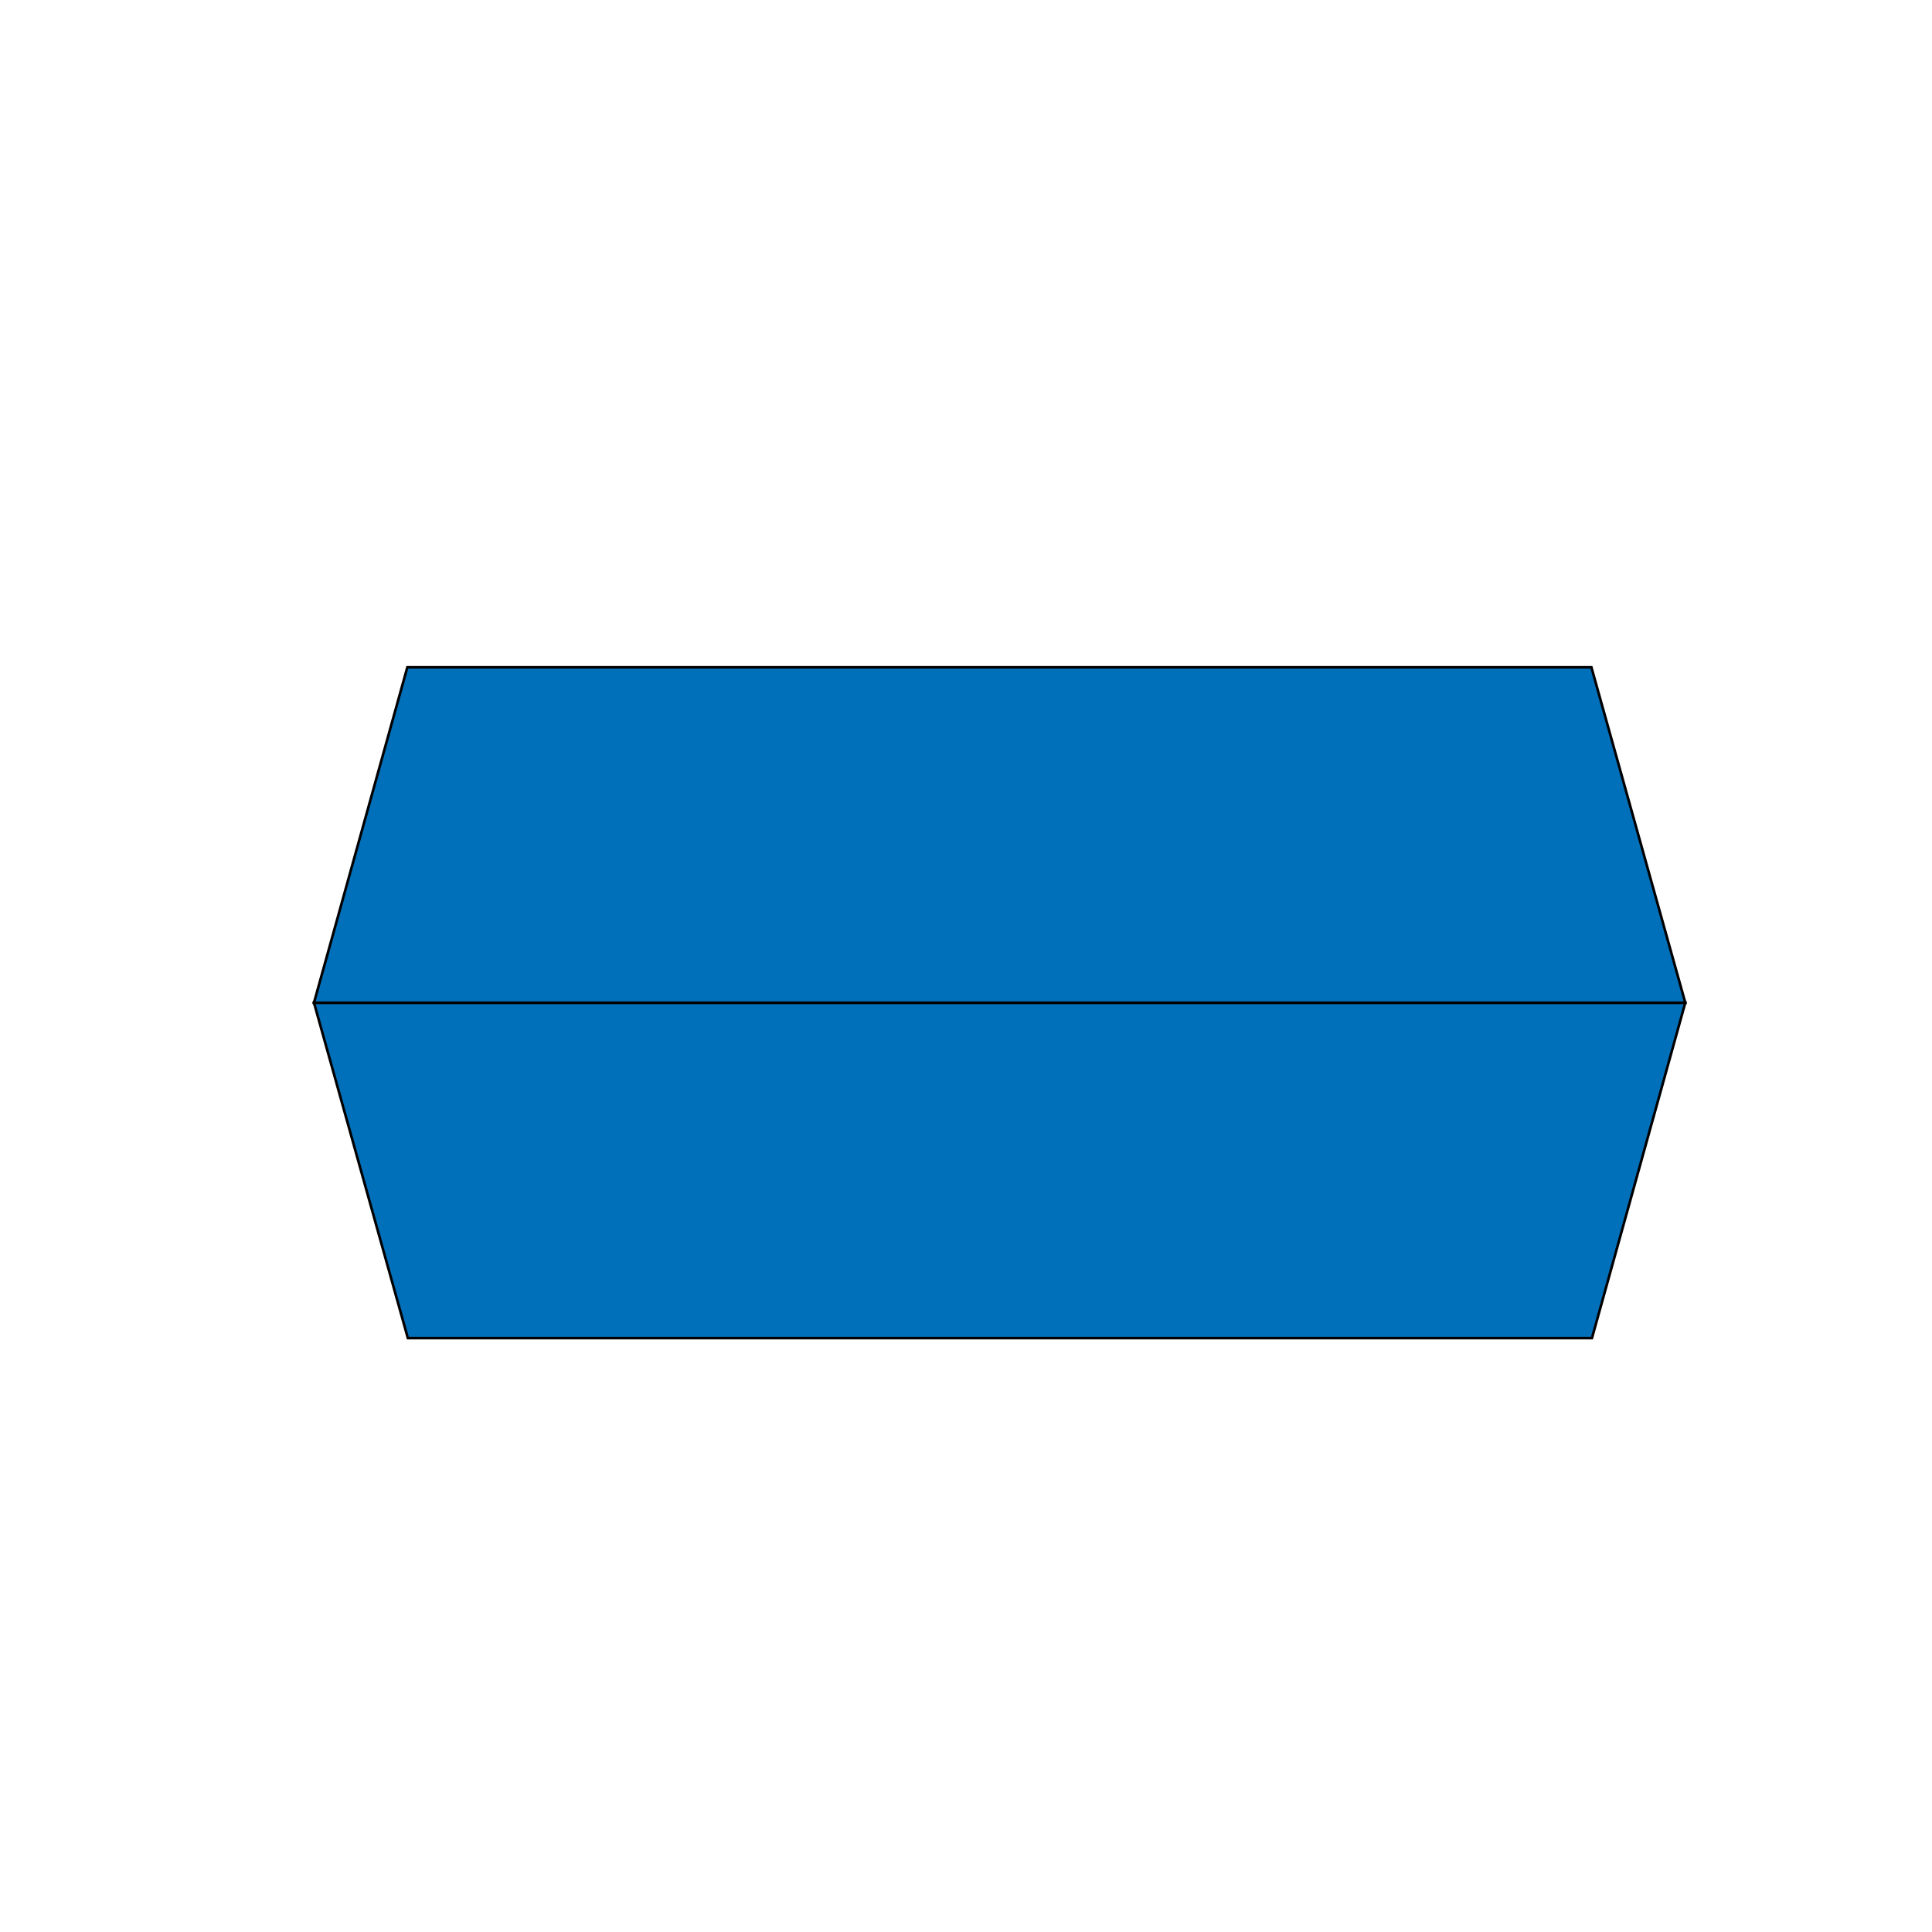
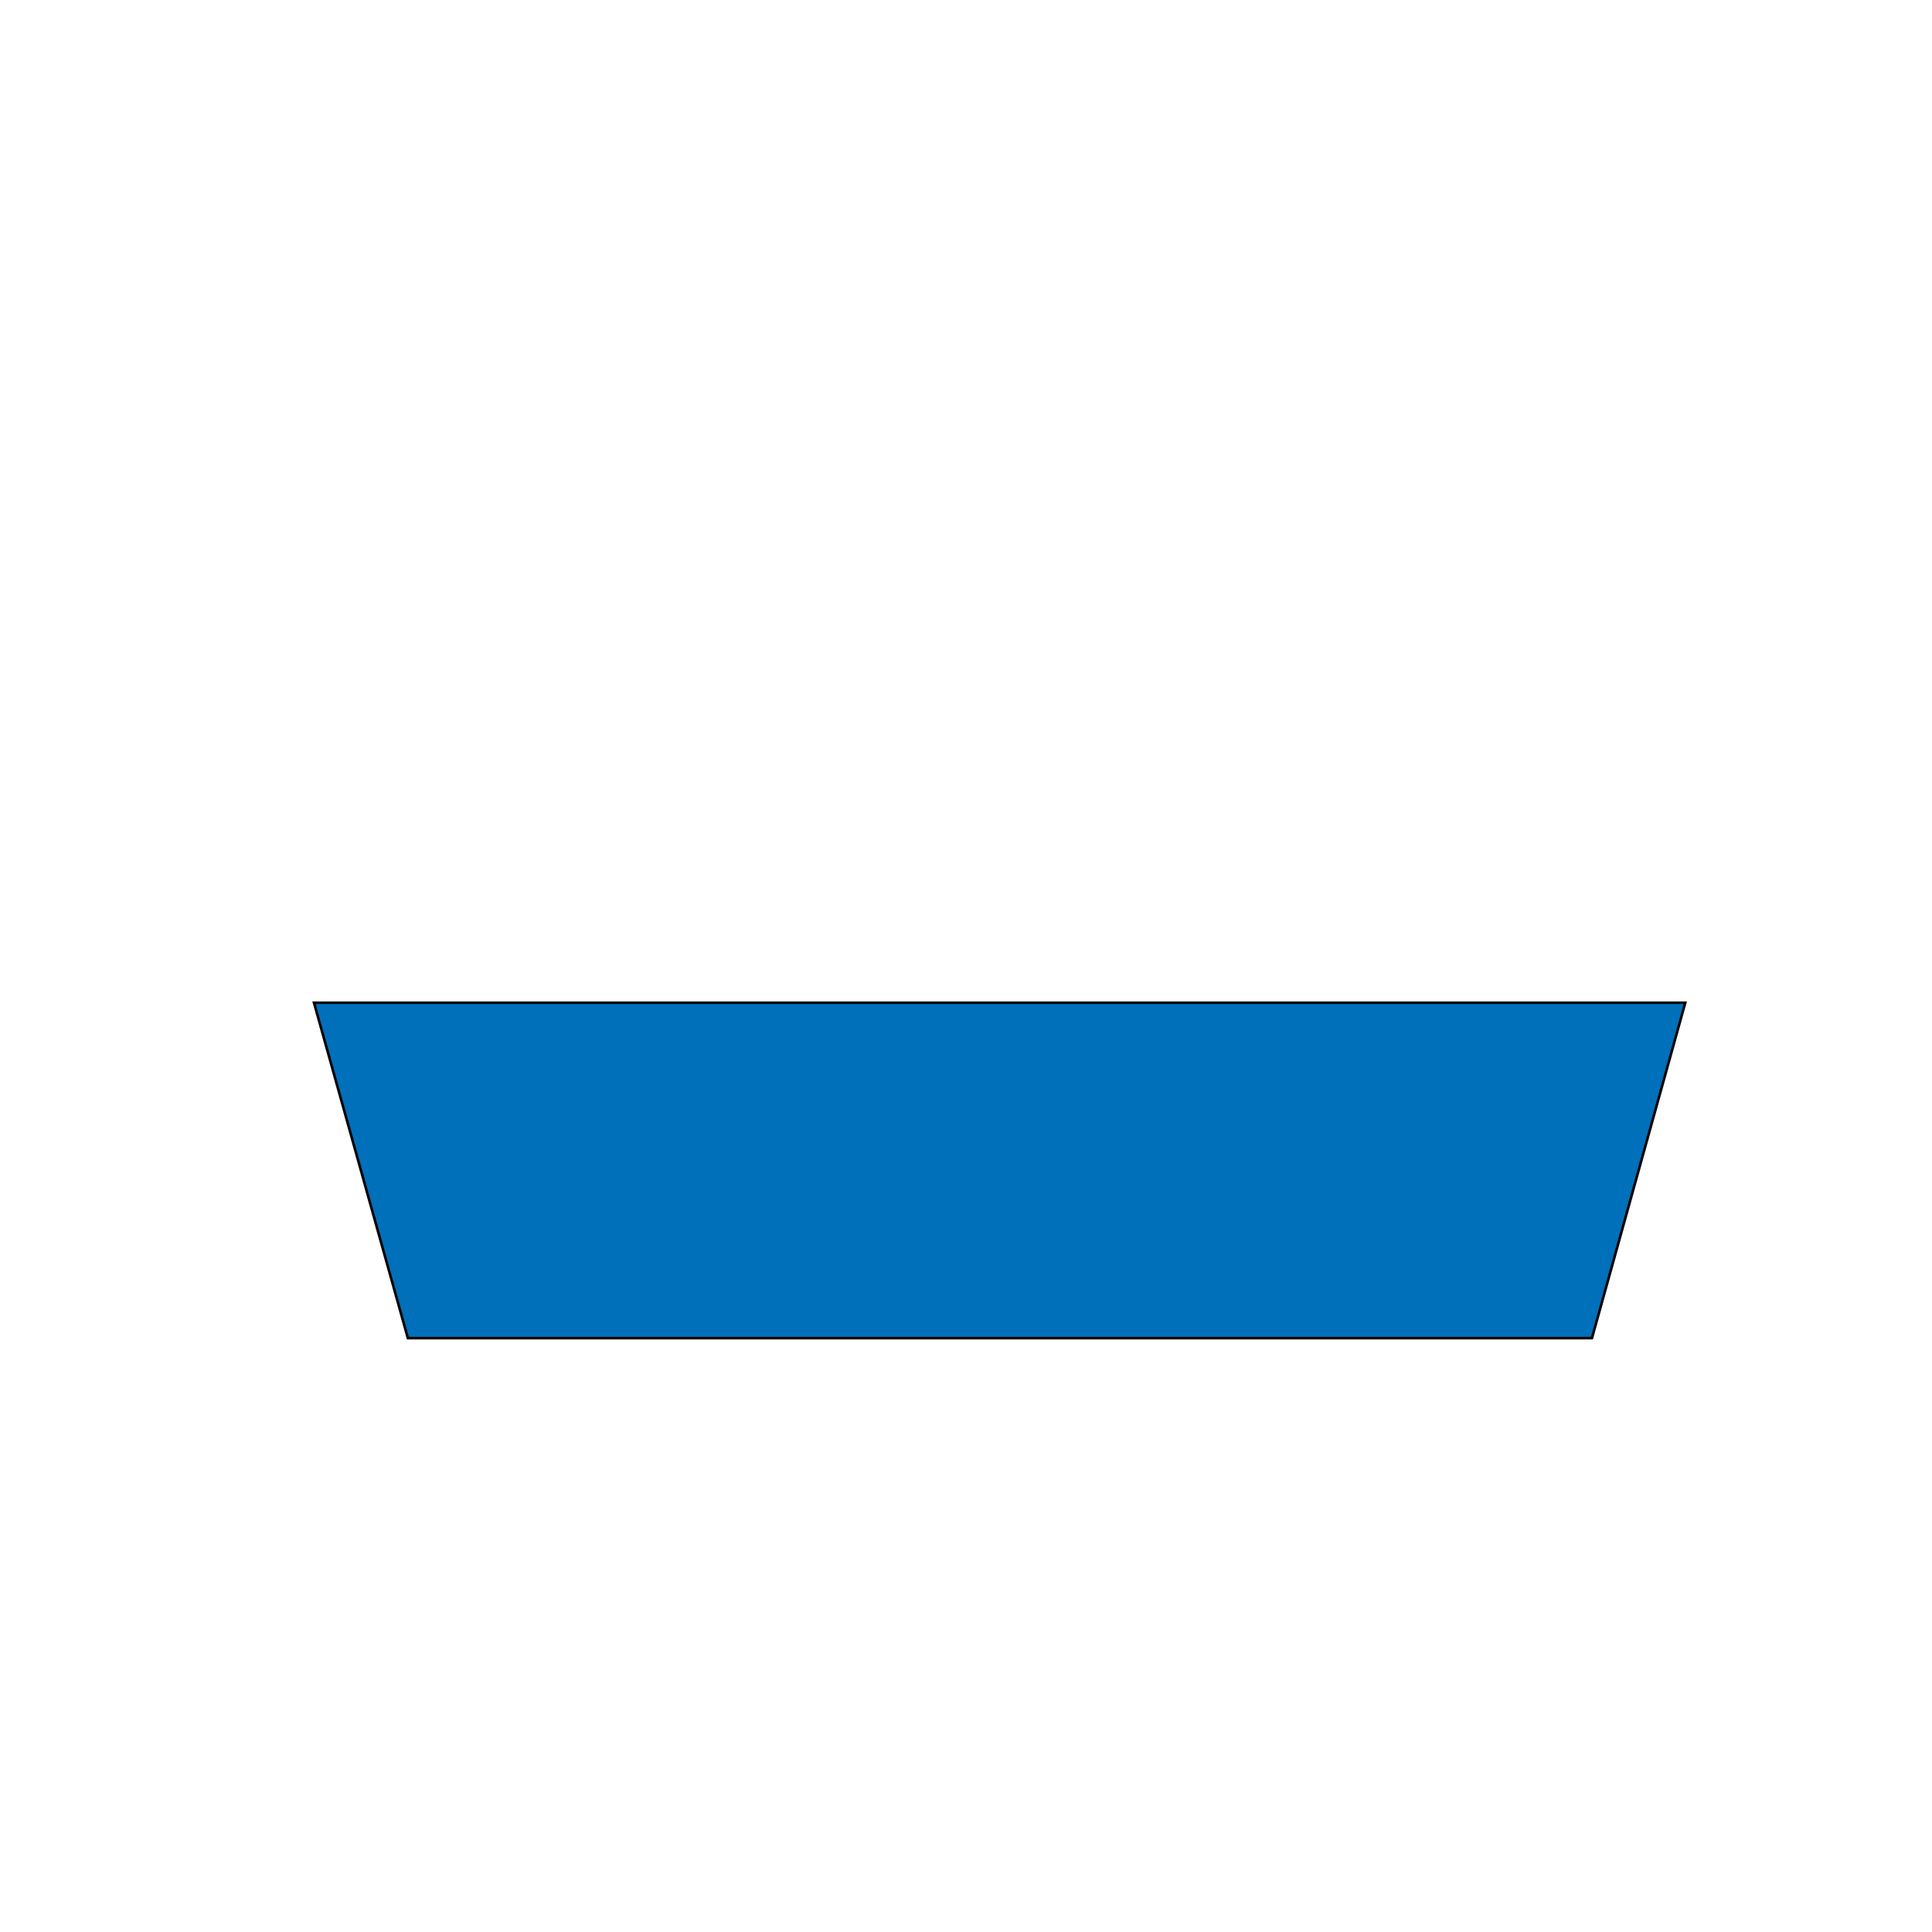
<svg xmlns="http://www.w3.org/2000/svg" version="1.1" x="0px" y="0px" viewBox="0 0 3000 3000" style="enable-background:new 0 0 3000 3000;" xml:space="preserve">
  <style type="text/css">
	.st0{fill:#0070BA;stroke:#000000;stroke-width:4;stroke-miterlimit:10;}
</style>
  <g id="Layer_1">
    <polygon class="st0" points="2471.97,2077.87 633.34,2077.87 487.55,1557.02 2616.91,1557.02  " />
-     <polygon class="st0" points="632.5,1036.17 2471.13,1036.17 2616.91,1557.02 487.55,1557.02  " />
  </g>
  <g id="Layer_2">
</g>
</svg>